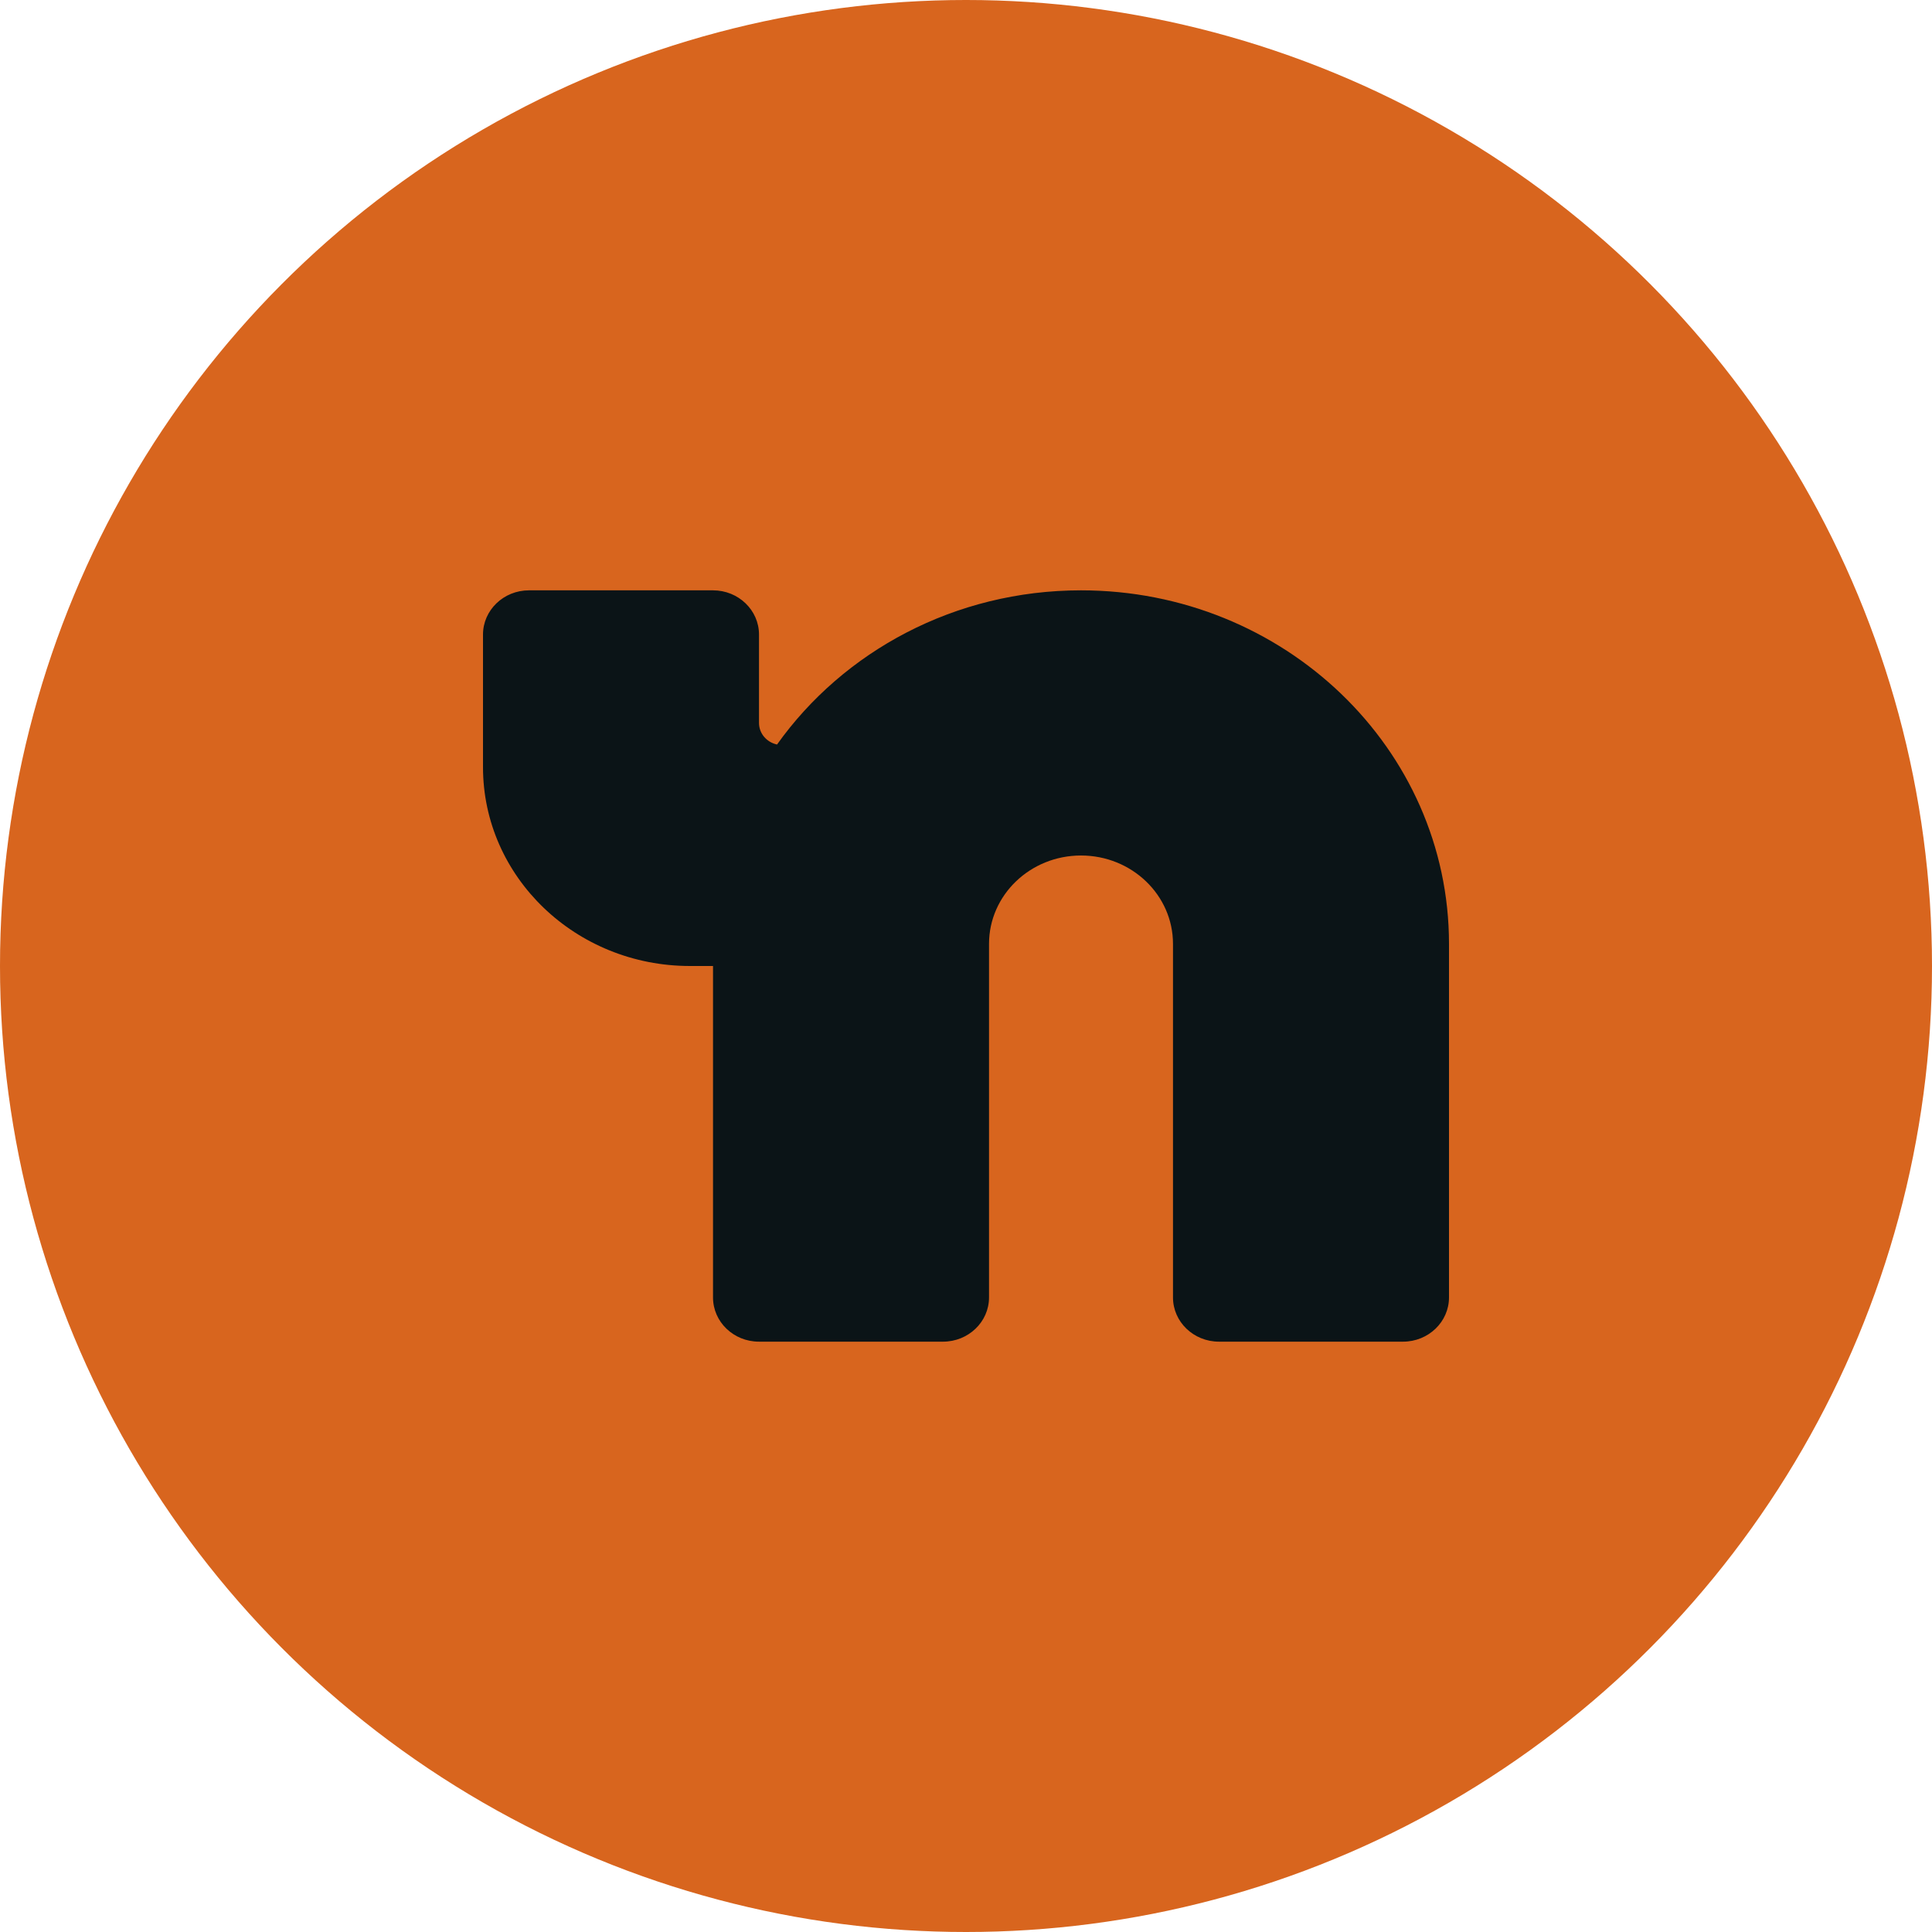
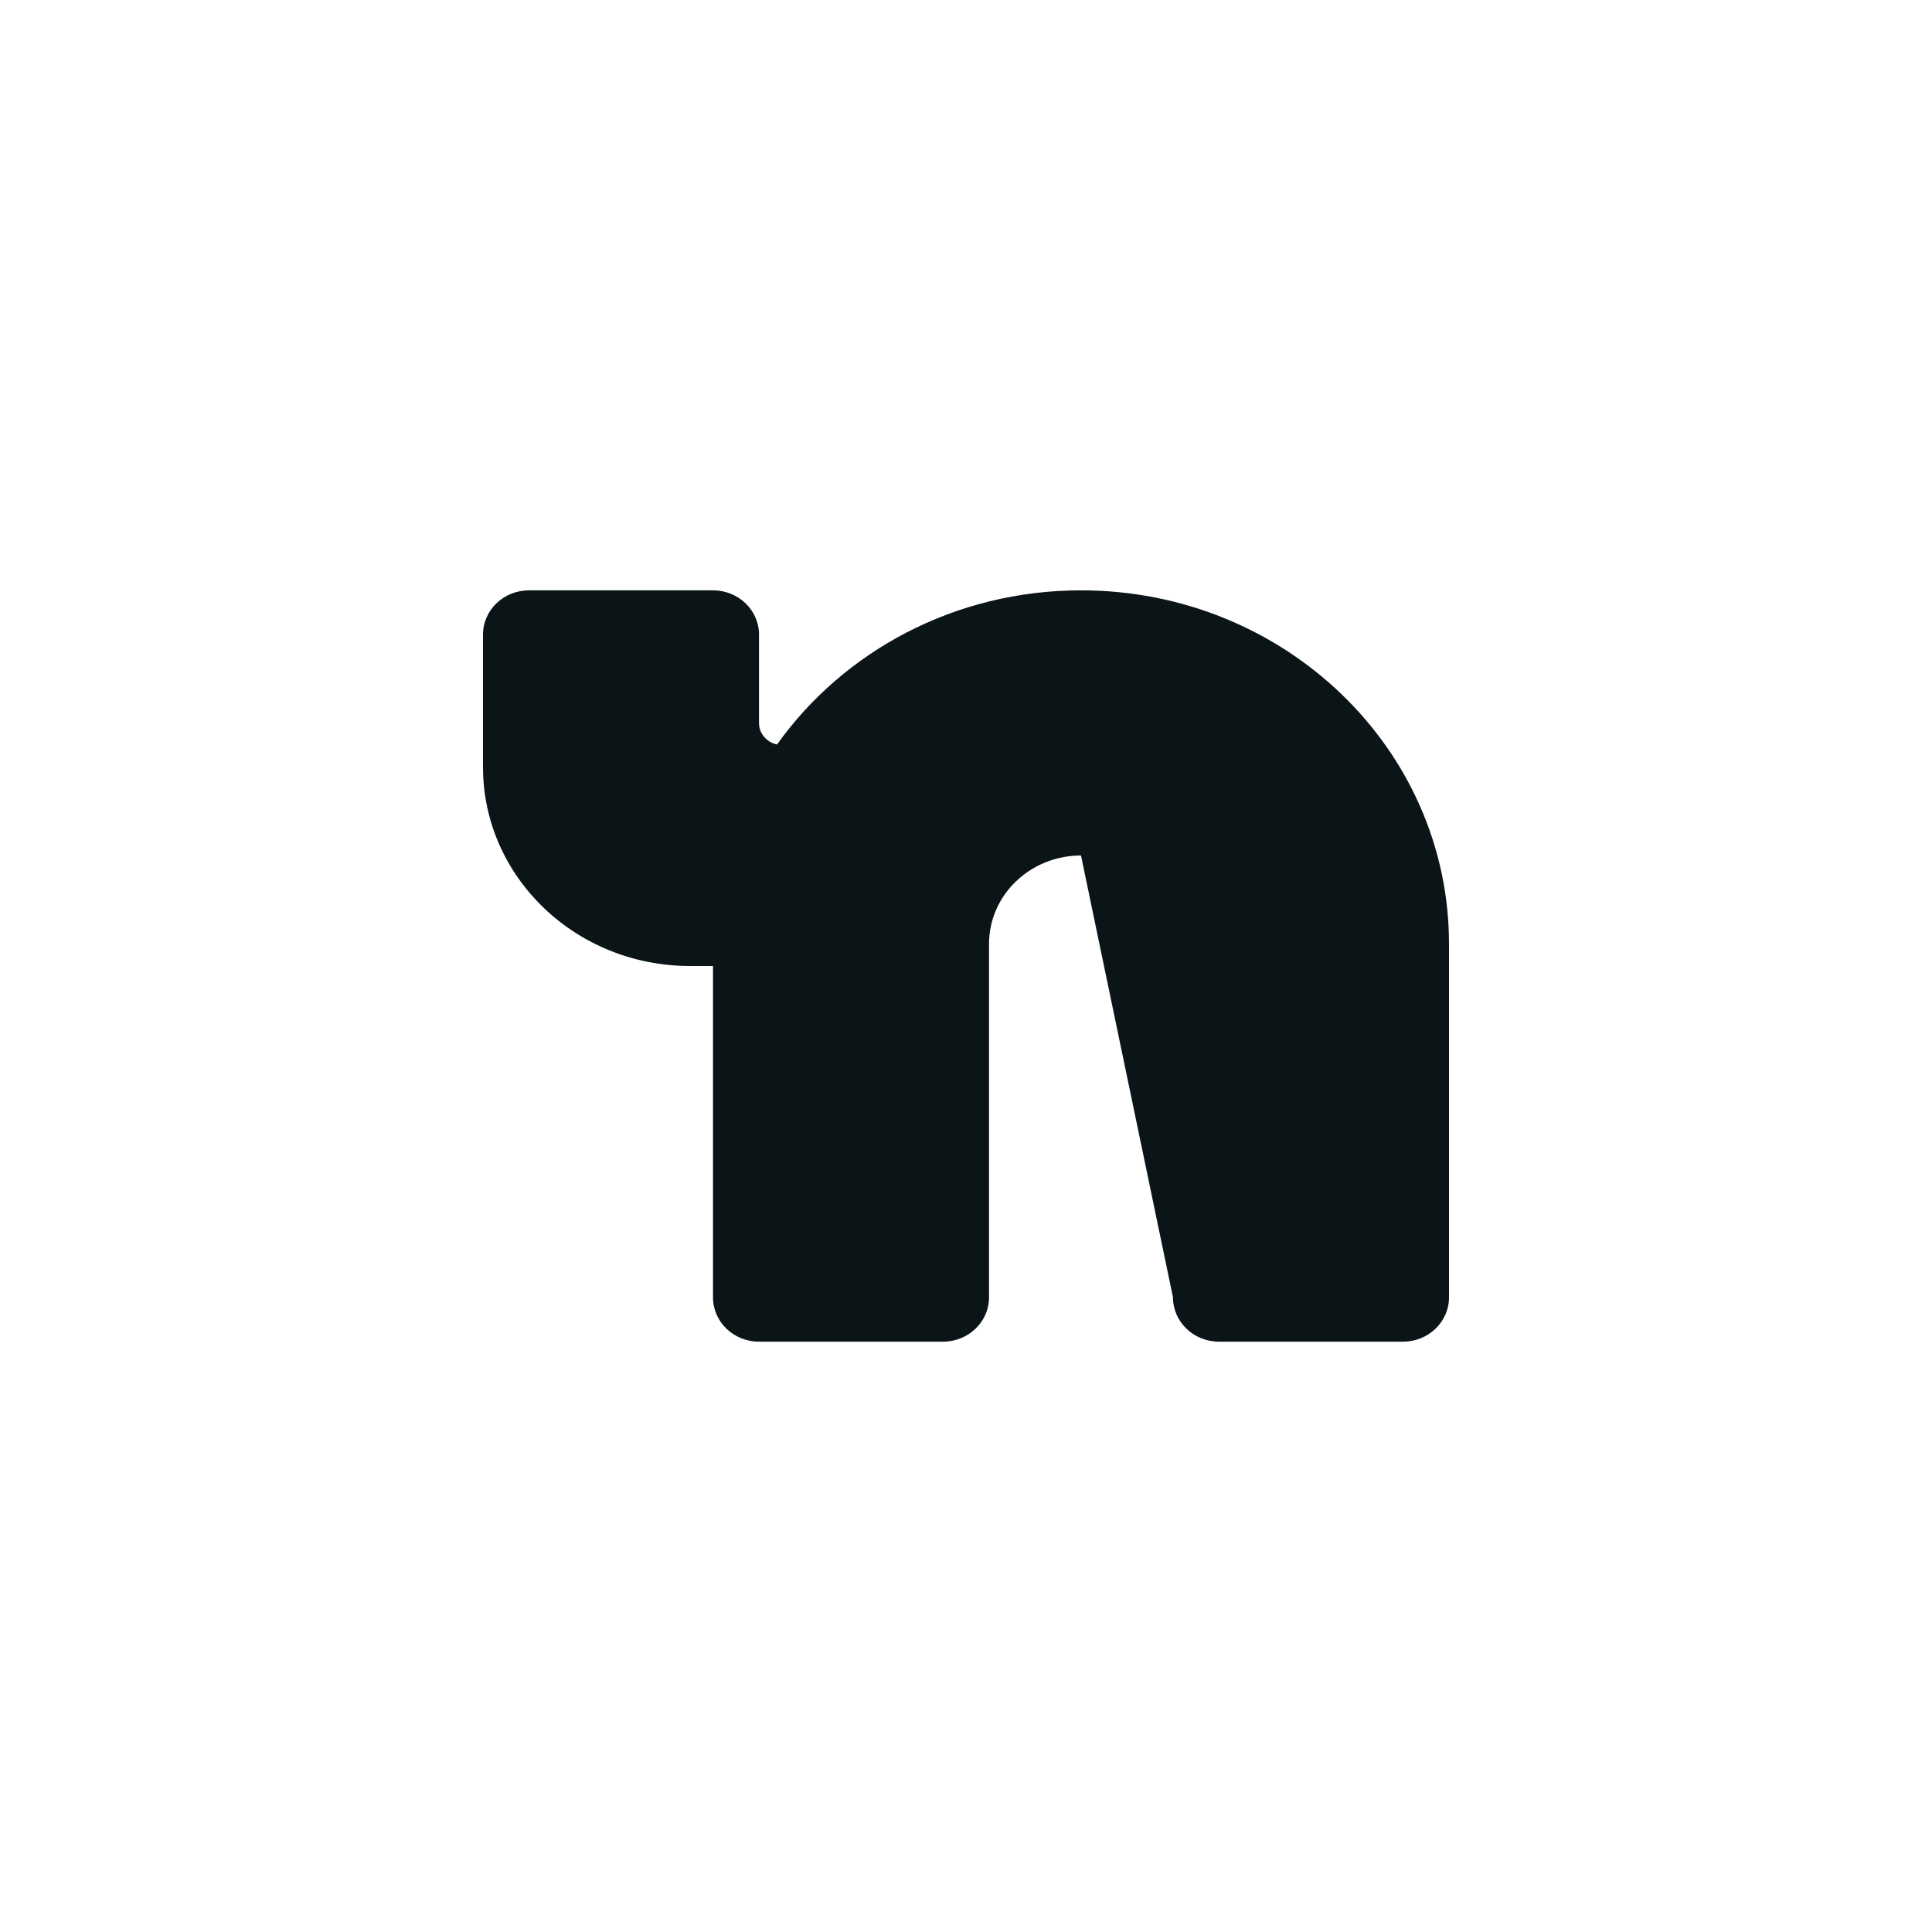
<svg xmlns="http://www.w3.org/2000/svg" viewBox="0 0 36 36">
  <g fill="none" fill-rule="evenodd">
-     <circle cx="18" cy="18" r="18" fill="#D8651E" />
-     <path fill="#0B1417" d="M0.857,0 C0.384,0 0,0.369 0,0.824 L0,3.294 C0,5.341 1.727,7 3.857,7 L4.286,7 L4.286,13.176 C4.286,13.631 4.669,14 5.143,14 L8.571,14 C9.045,14 9.429,13.631 9.429,13.176 L9.429,6.588 C9.429,5.679 10.196,4.941 11.143,4.941 C12.09,4.941 12.857,5.679 12.857,6.588 L12.857,13.176 C12.857,13.631 13.241,14 13.714,14 L17.143,14 C17.616,14 18,13.631 18,13.176 L18,6.588 C18,2.95 14.93,0 11.143,0 C8.789,0 6.713,1.14 5.479,2.873 C5.287,2.832 5.143,2.668 5.143,2.471 L5.143,0.824 C5.143,0.369 4.759,0 4.286,0 L0.857,0 Z" transform="translate(9 11)" />
+     <path fill="#0B1417" d="M0.857,0 C0.384,0 0,0.369 0,0.824 L0,3.294 C0,5.341 1.727,7 3.857,7 L4.286,7 L4.286,13.176 C4.286,13.631 4.669,14 5.143,14 L8.571,14 C9.045,14 9.429,13.631 9.429,13.176 L9.429,6.588 C9.429,5.679 10.196,4.941 11.143,4.941 L12.857,13.176 C12.857,13.631 13.241,14 13.714,14 L17.143,14 C17.616,14 18,13.631 18,13.176 L18,6.588 C18,2.95 14.93,0 11.143,0 C8.789,0 6.713,1.14 5.479,2.873 C5.287,2.832 5.143,2.668 5.143,2.471 L5.143,0.824 C5.143,0.369 4.759,0 4.286,0 L0.857,0 Z" transform="translate(9 11)" />
  </g>
</svg>